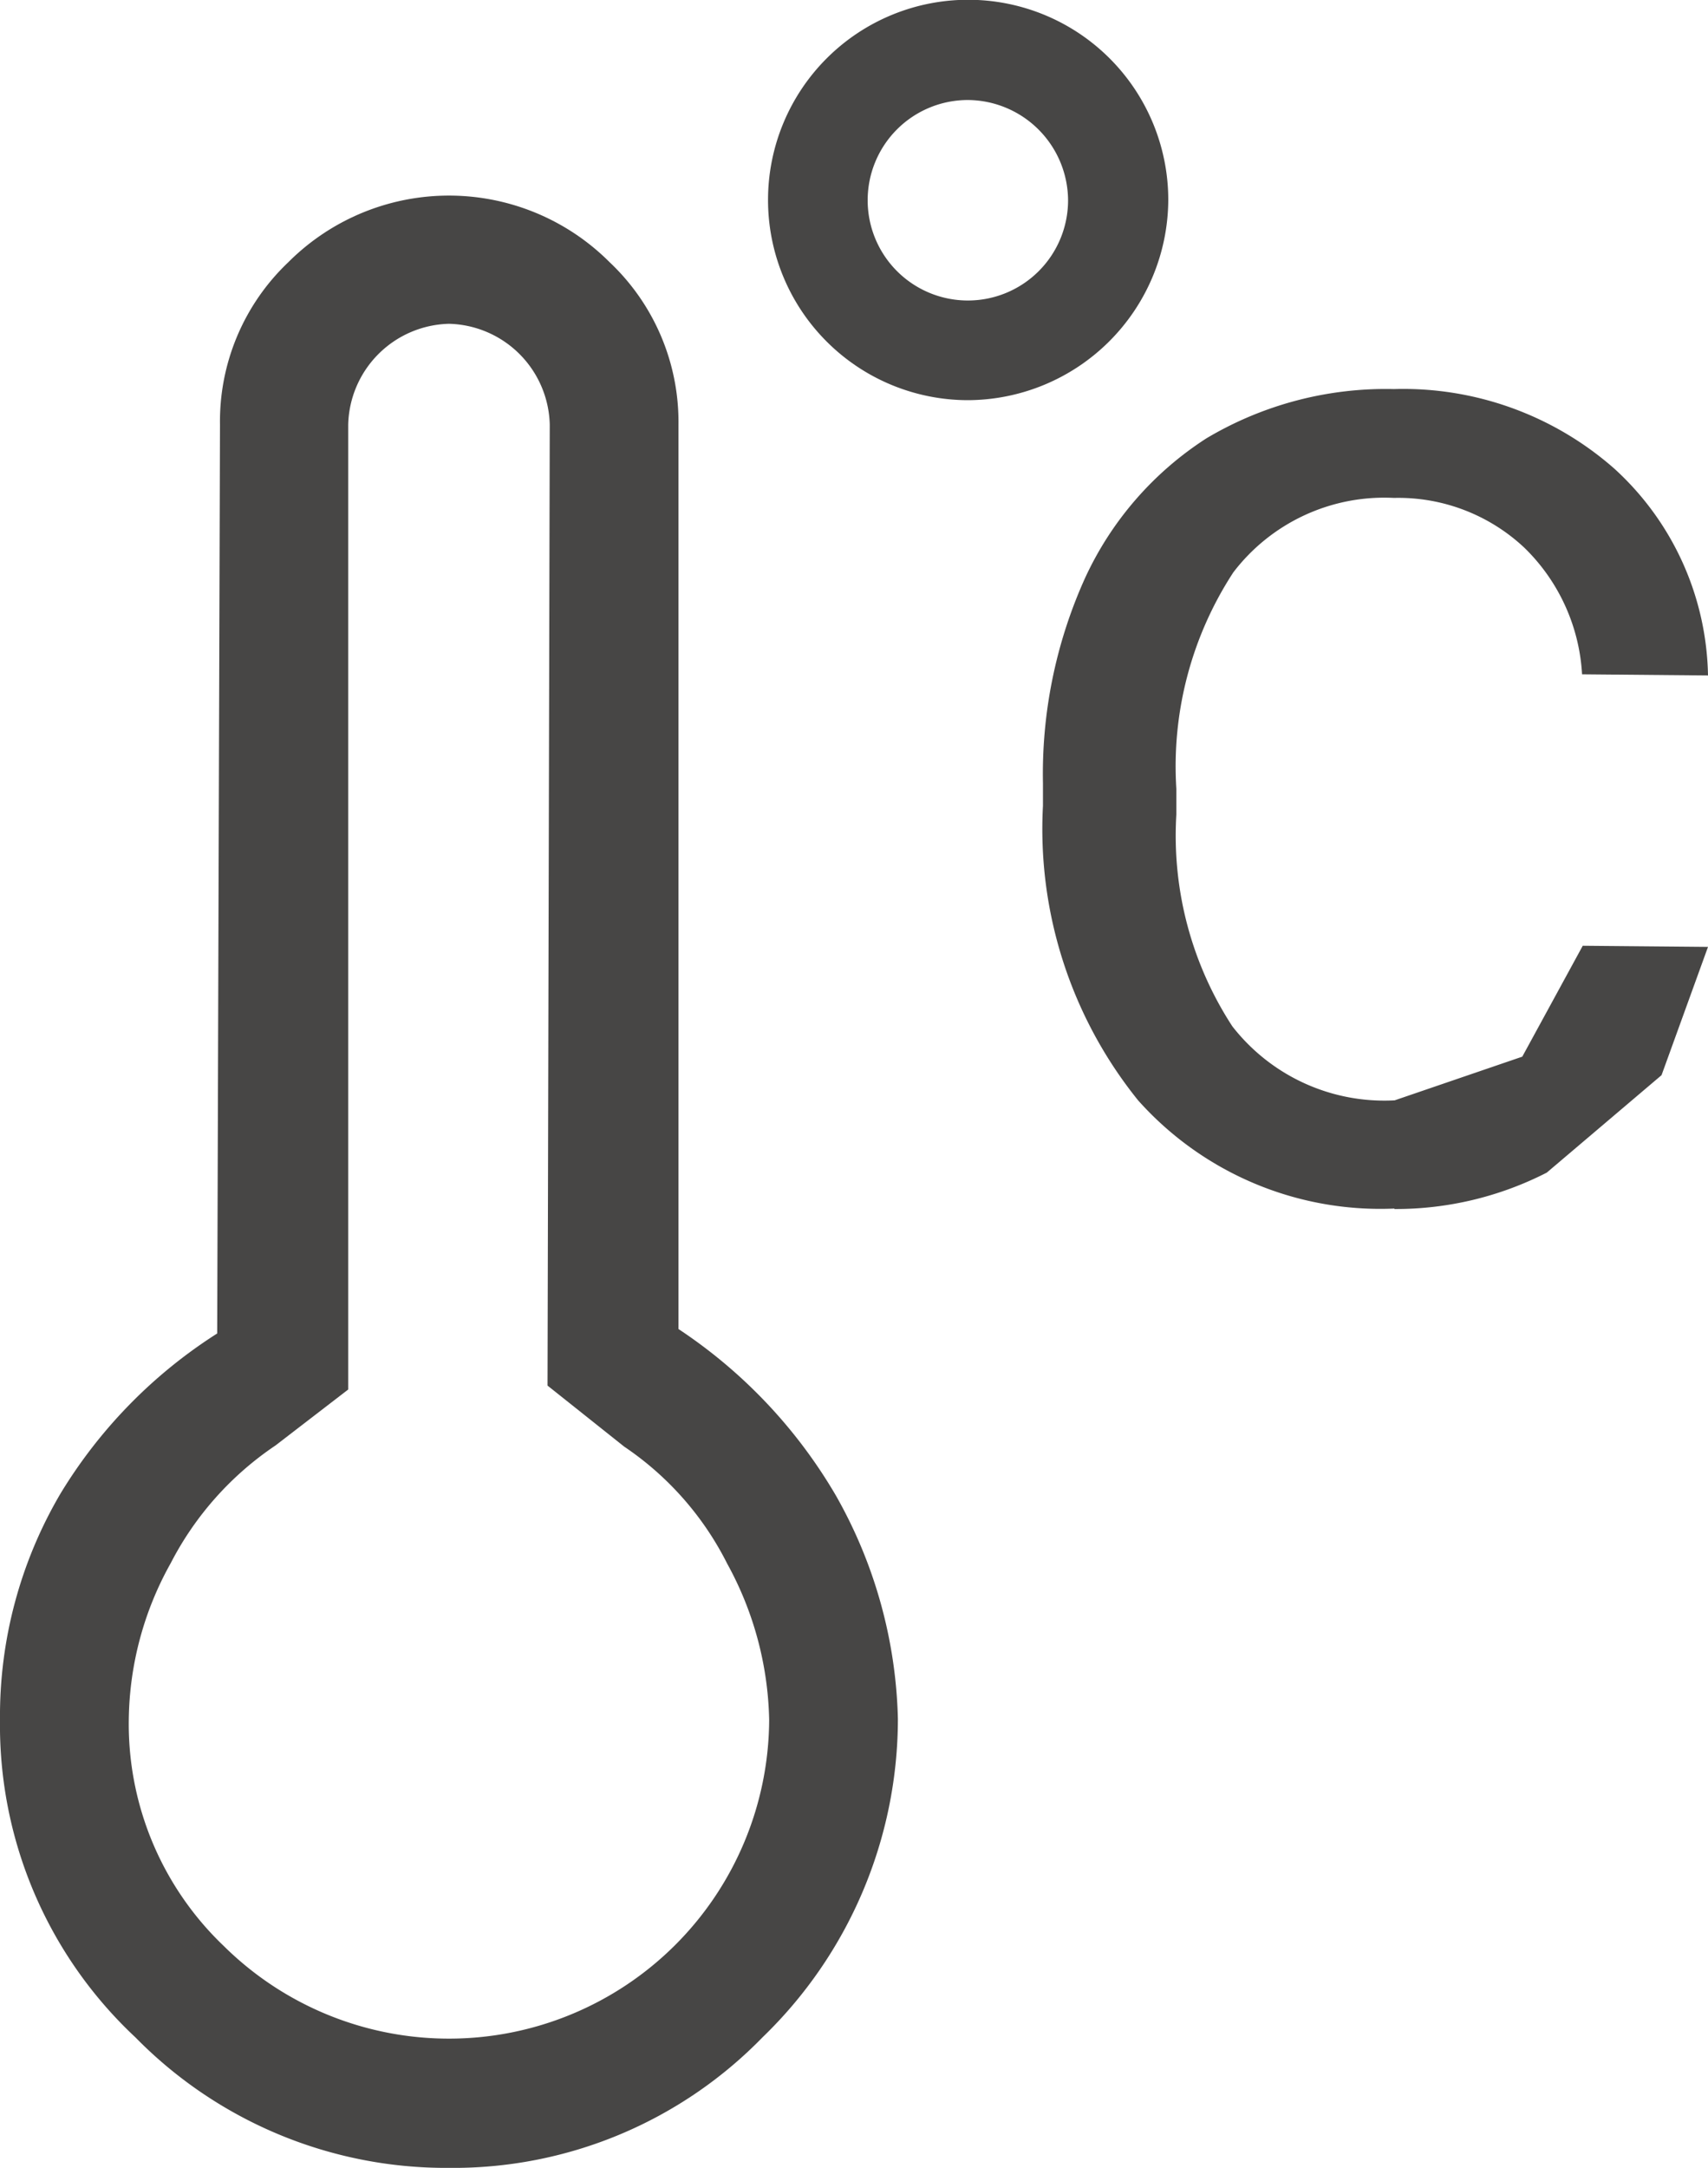
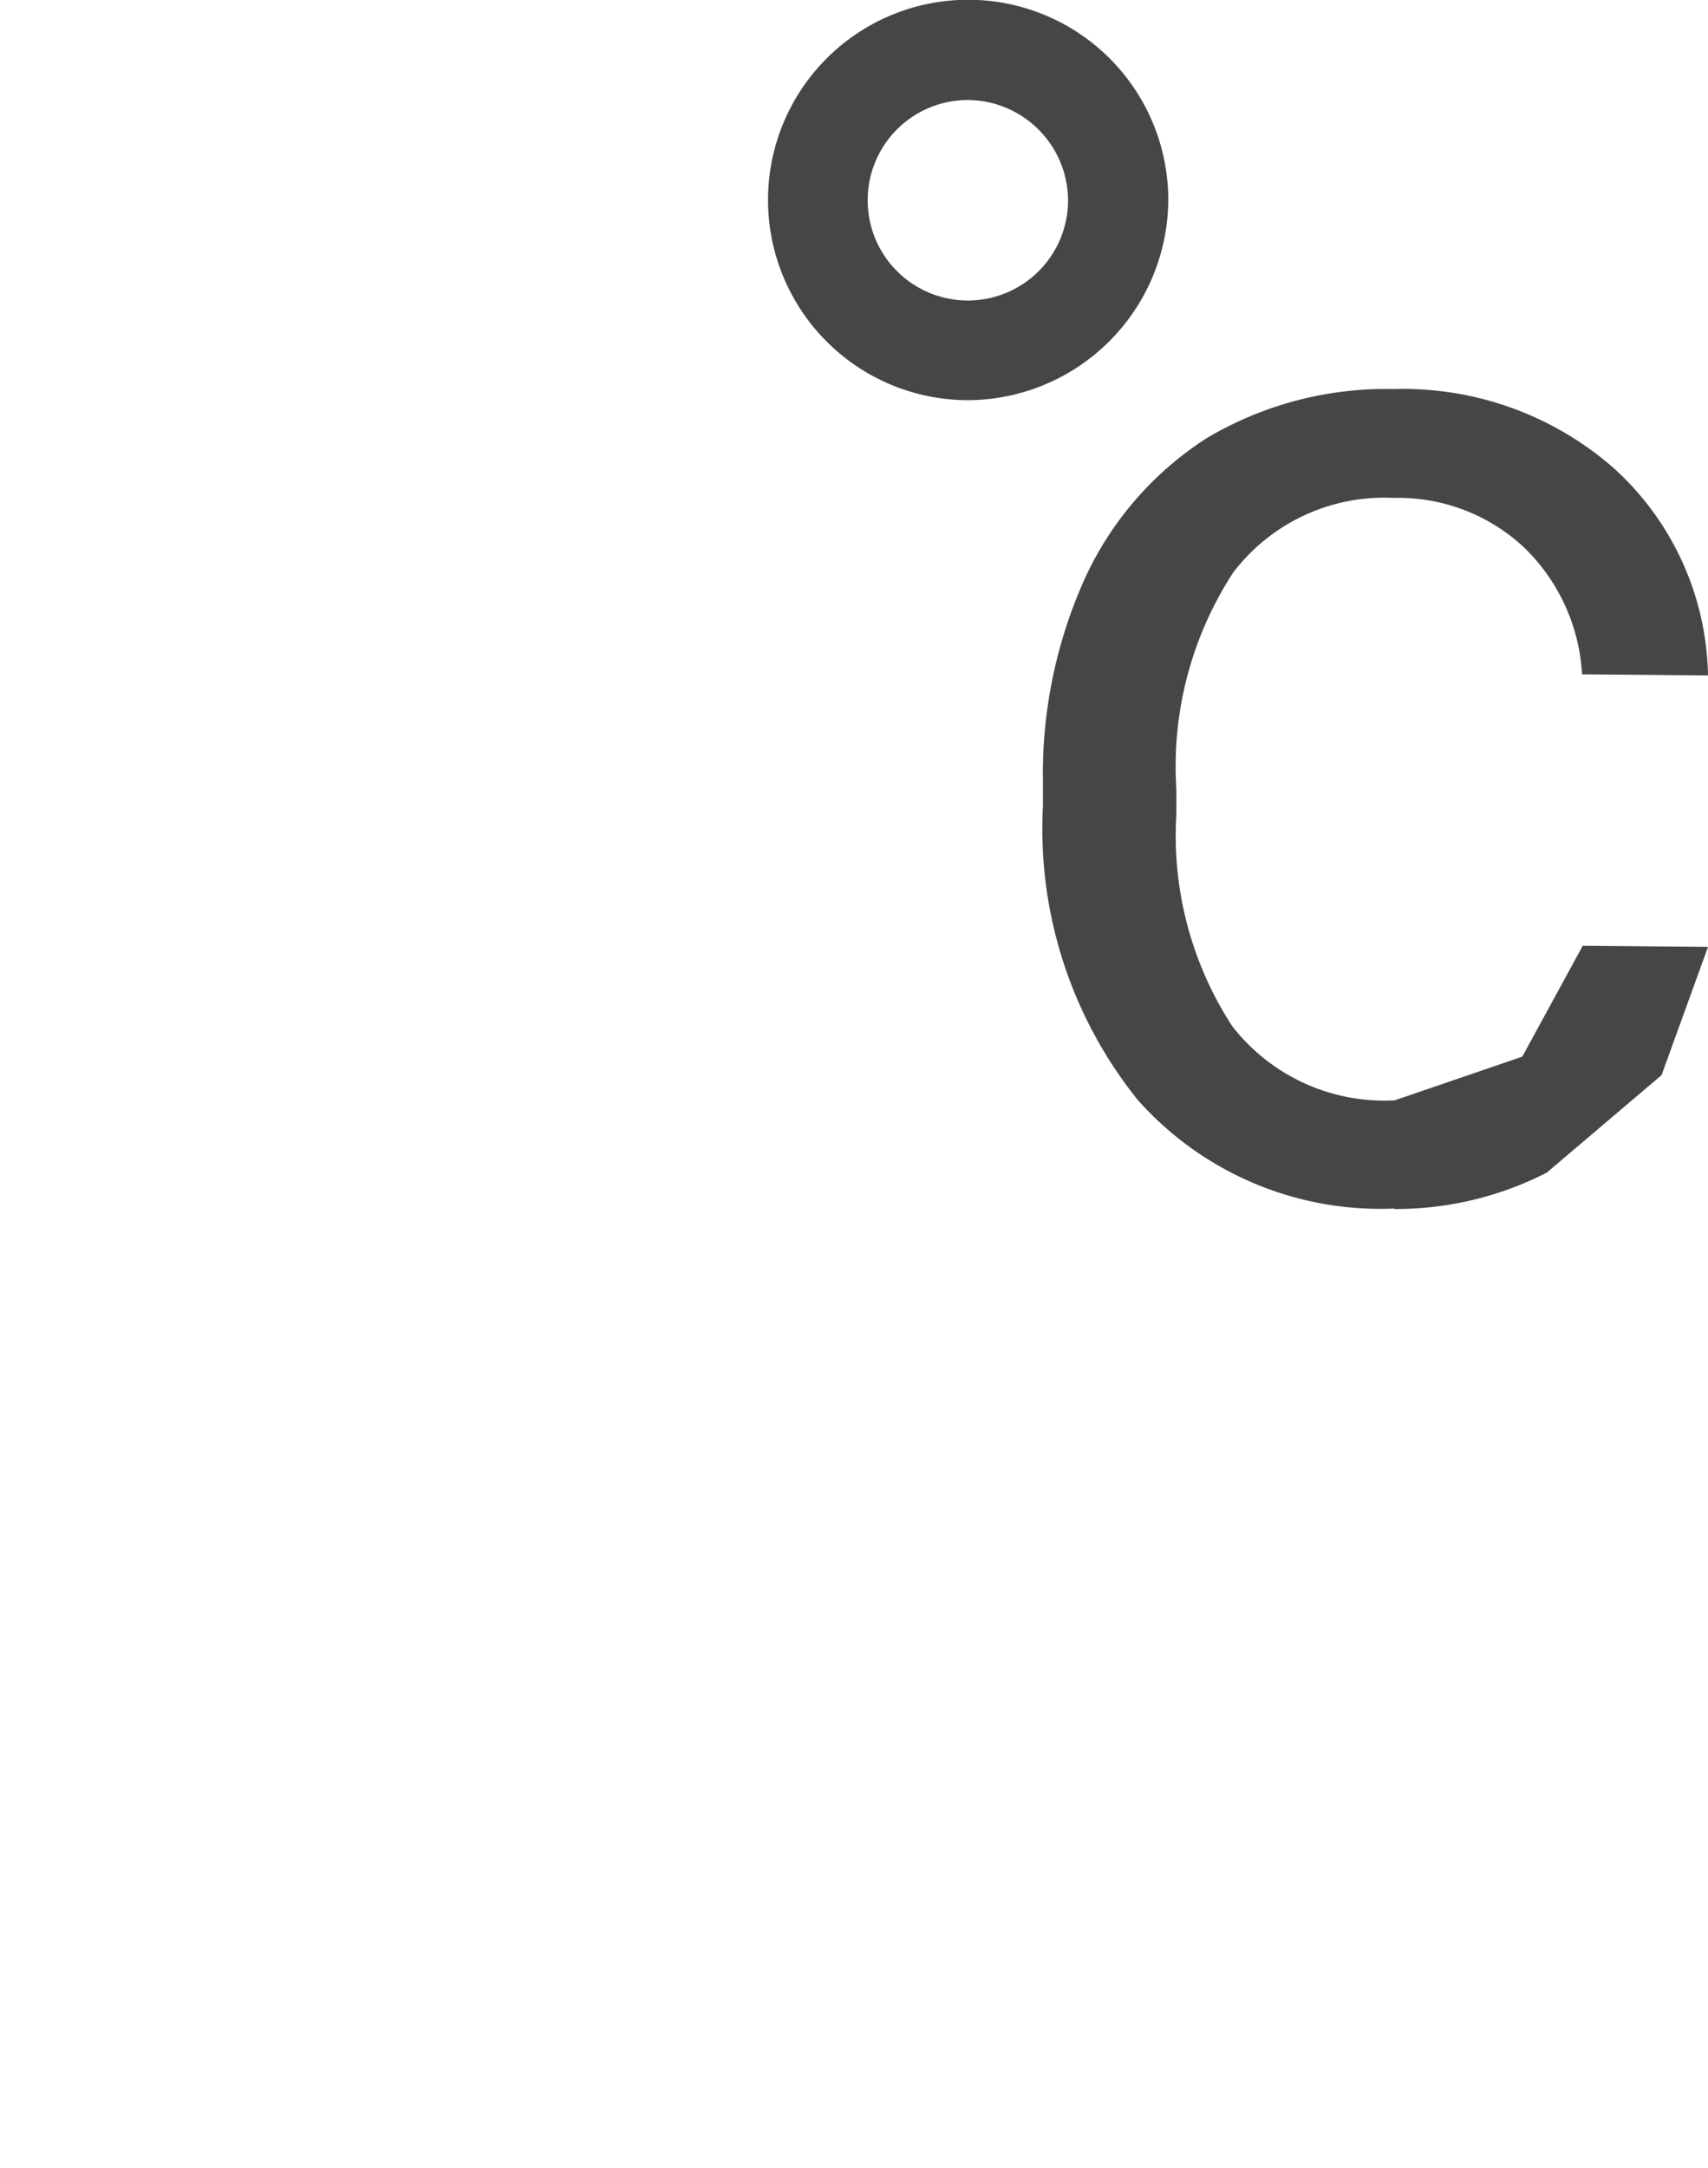
<svg xmlns="http://www.w3.org/2000/svg" width="30" height="38.062" viewBox="0 0 30 38.062">
  <g id="그룹_14677" data-name="그룹 14677" transform="translate(0)">
-     <path id="패스_4514" data-name="패스 4514" d="M91.852,184.452a7.643,7.643,0,0,1-5.506-2.291,7.5,7.5,0,0,1-2.379-5.575,7.7,7.7,0,0,1,1.062-3.972,8.64,8.64,0,0,1,2.753-2.812l.049-15.957a3.849,3.849,0,0,1,1.2-2.851,3.988,3.988,0,0,1,5.644,0,3.858,3.858,0,0,1,1.209,2.851v15.879a8.863,8.863,0,0,1,2.763,2.92,8.329,8.329,0,0,1,1.091,3.923,7.777,7.777,0,0,1-2.379,5.594,7.579,7.579,0,0,1-5.506,2.291m0-32.377a1.815,1.815,0,0,0-1.77,1.77v16.941l-1.278.983a5.553,5.553,0,0,0-1.839,2.065,5.75,5.75,0,0,0-.737,2.753,5.386,5.386,0,0,0,1.671,3.972,5.624,5.624,0,0,0,9.577-3.972,5.922,5.922,0,0,0-.737-2.743,5.4,5.4,0,0,0-1.809-2.055l-1.347-1.072.039-16.872a1.815,1.815,0,0,0-1.77-1.77" transform="translate(-83.967 -146.39)" fill="#474645" />
    <path id="패스_4515" data-name="패스 4515" d="M92,164.553a5.7,5.7,0,0,1-4.5-1.9,7.586,7.586,0,0,1-1.671-5.172v-.393a8.345,8.345,0,0,1,.737-3.6,5.8,5.8,0,0,1,2.134-2.458,6.16,6.16,0,0,1,3.294-.865,5.61,5.61,0,0,1,3.874,1.4,5.027,5.027,0,0,1,1.642,3.628l-2.212-.02a3.364,3.364,0,0,0-1.013-2.222,3.234,3.234,0,0,0-2.291-.875,3.335,3.335,0,0,0-2.822,1.308,6.227,6.227,0,0,0-1,3.8v.452a6.126,6.126,0,0,0,.983,3.717,3.383,3.383,0,0,0,2.851,1.3l2.242-.767,1.062-1.947,2.2.02-.816,2.252-2.016,1.711a5.823,5.823,0,0,1-2.674.639" transform="translate(-67.51 -143.334)" fill="#474645" />
    <path id="패스_4516" data-name="패스 4516" d="M88.858,156.5a3.515,3.515,0,1,1,3.52-3.51,3.533,3.533,0,0,1-3.52,3.51m0-5.27a1.76,1.76,0,1,0,1.76,1.76,1.771,1.771,0,0,0-1.76-1.76" transform="translate(-71.858 -149.474)" fill="#474645" />
  </g>
</svg>